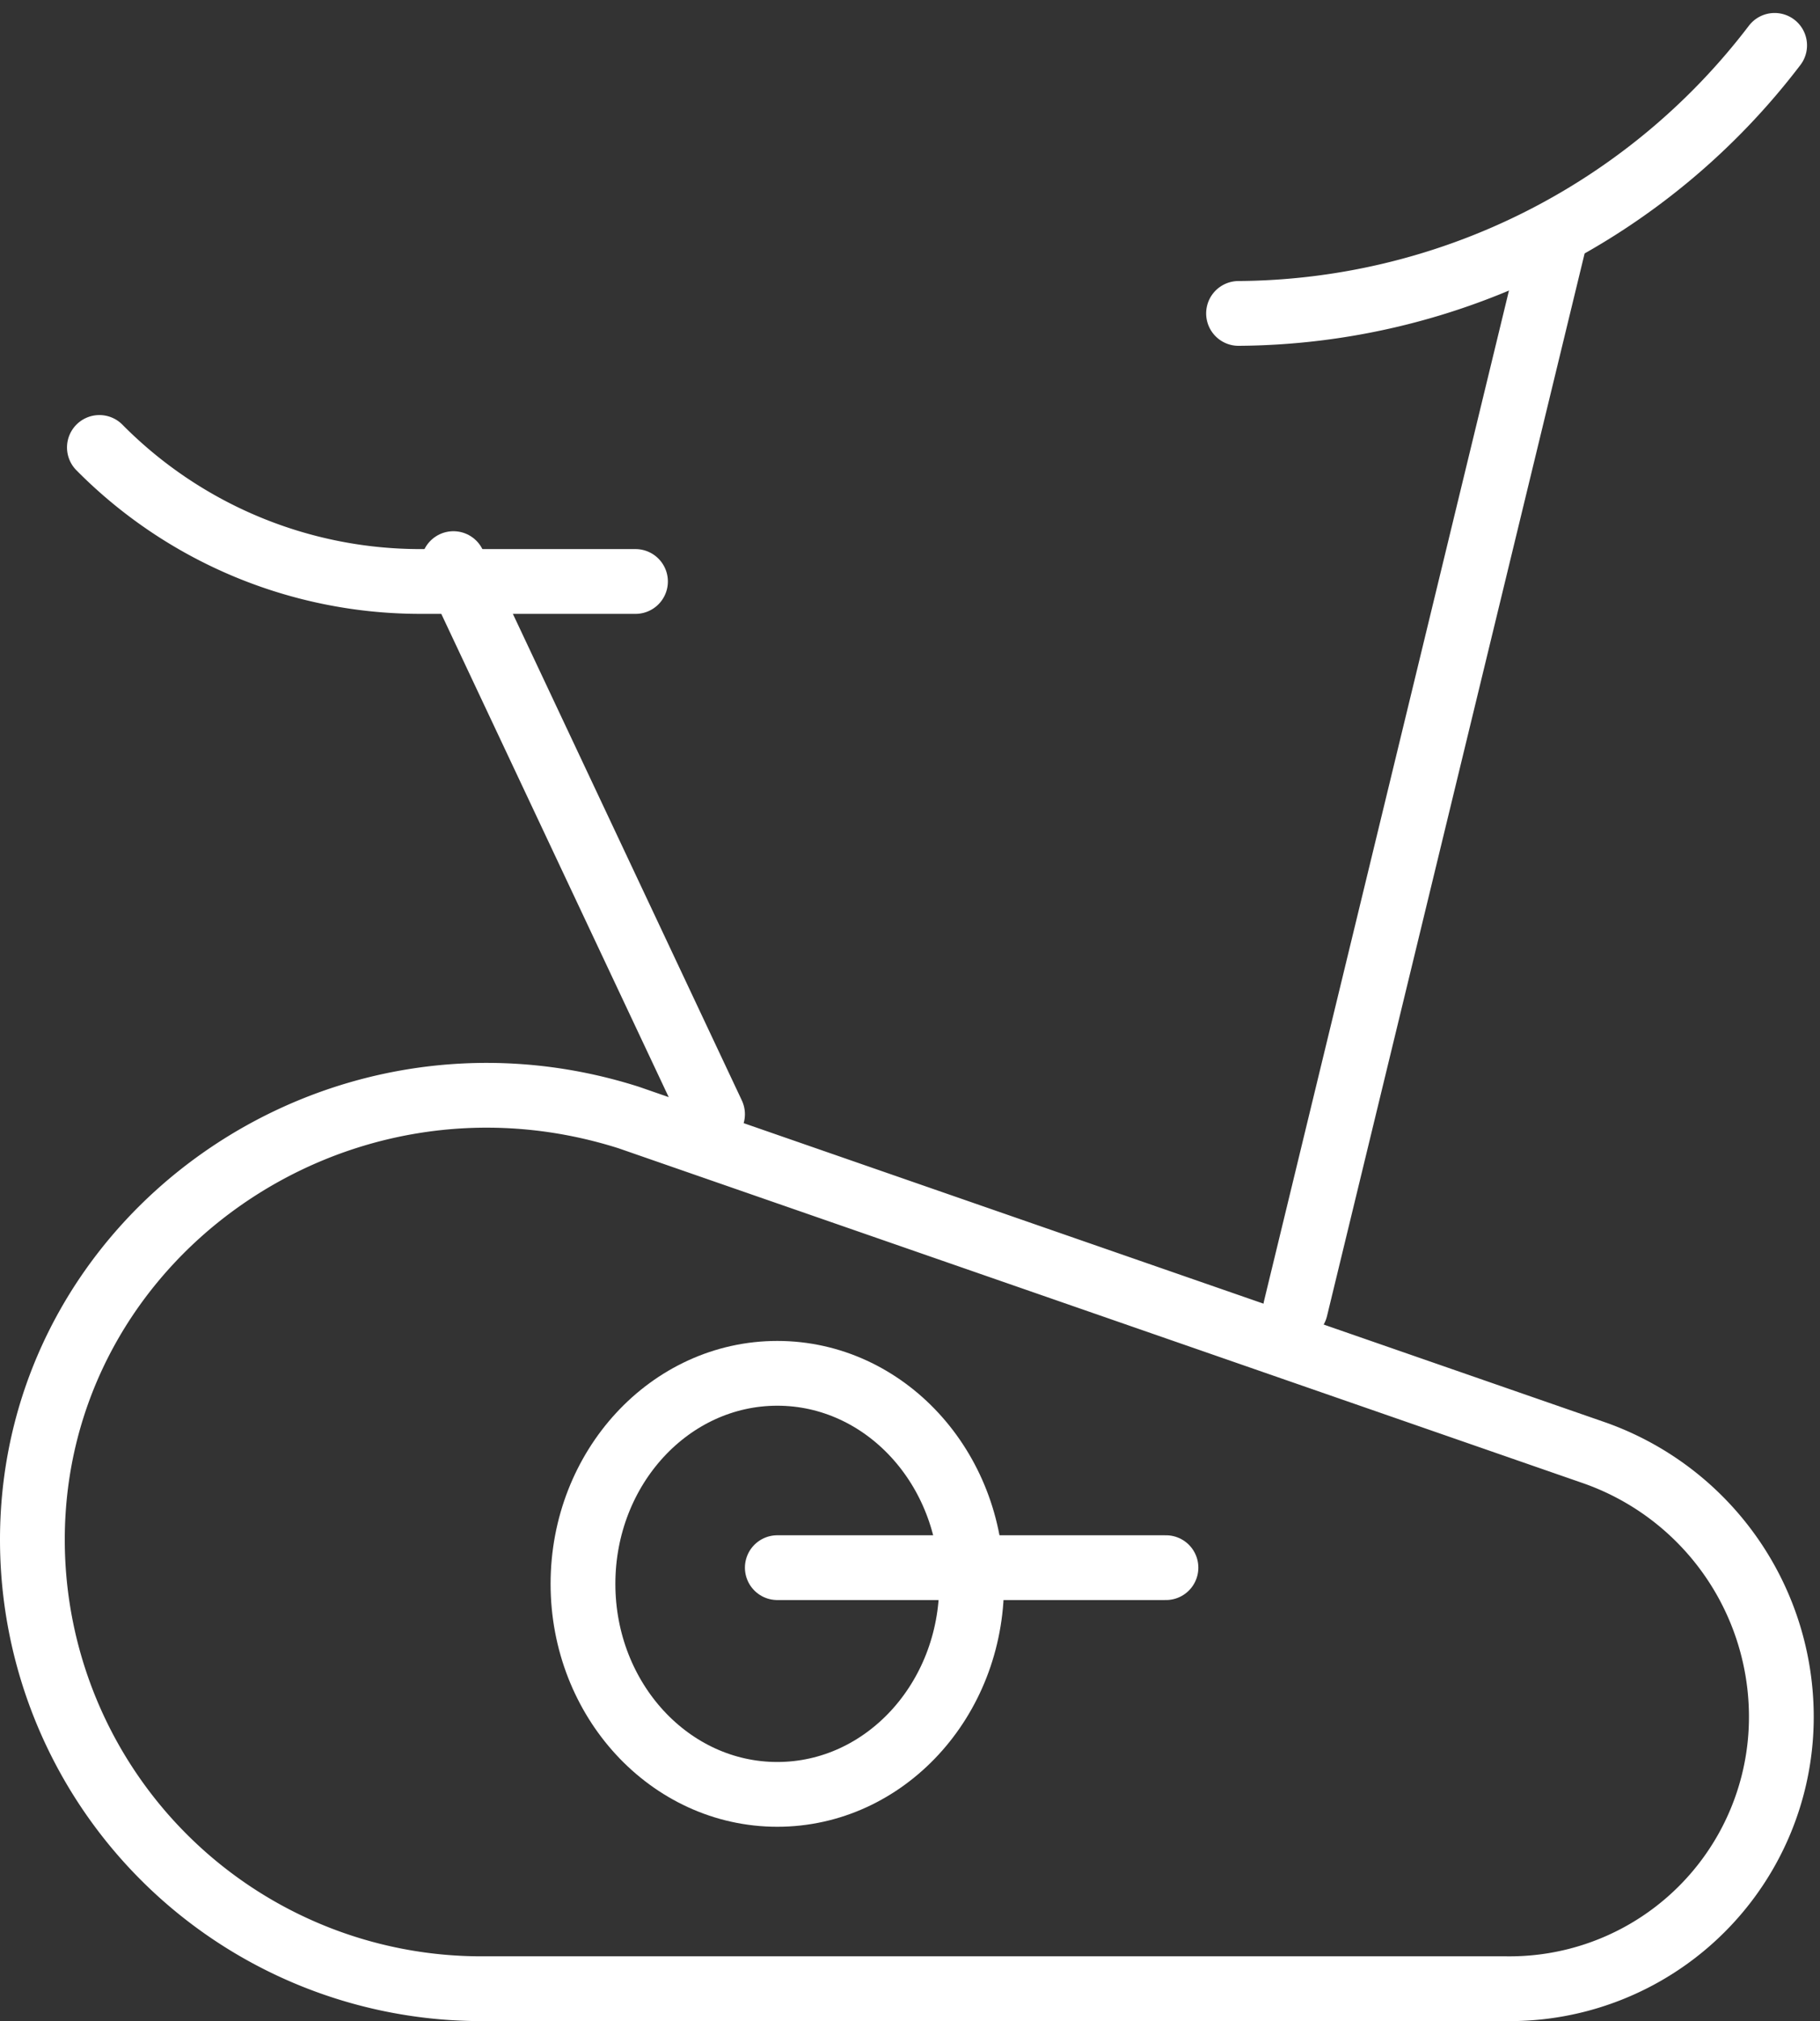
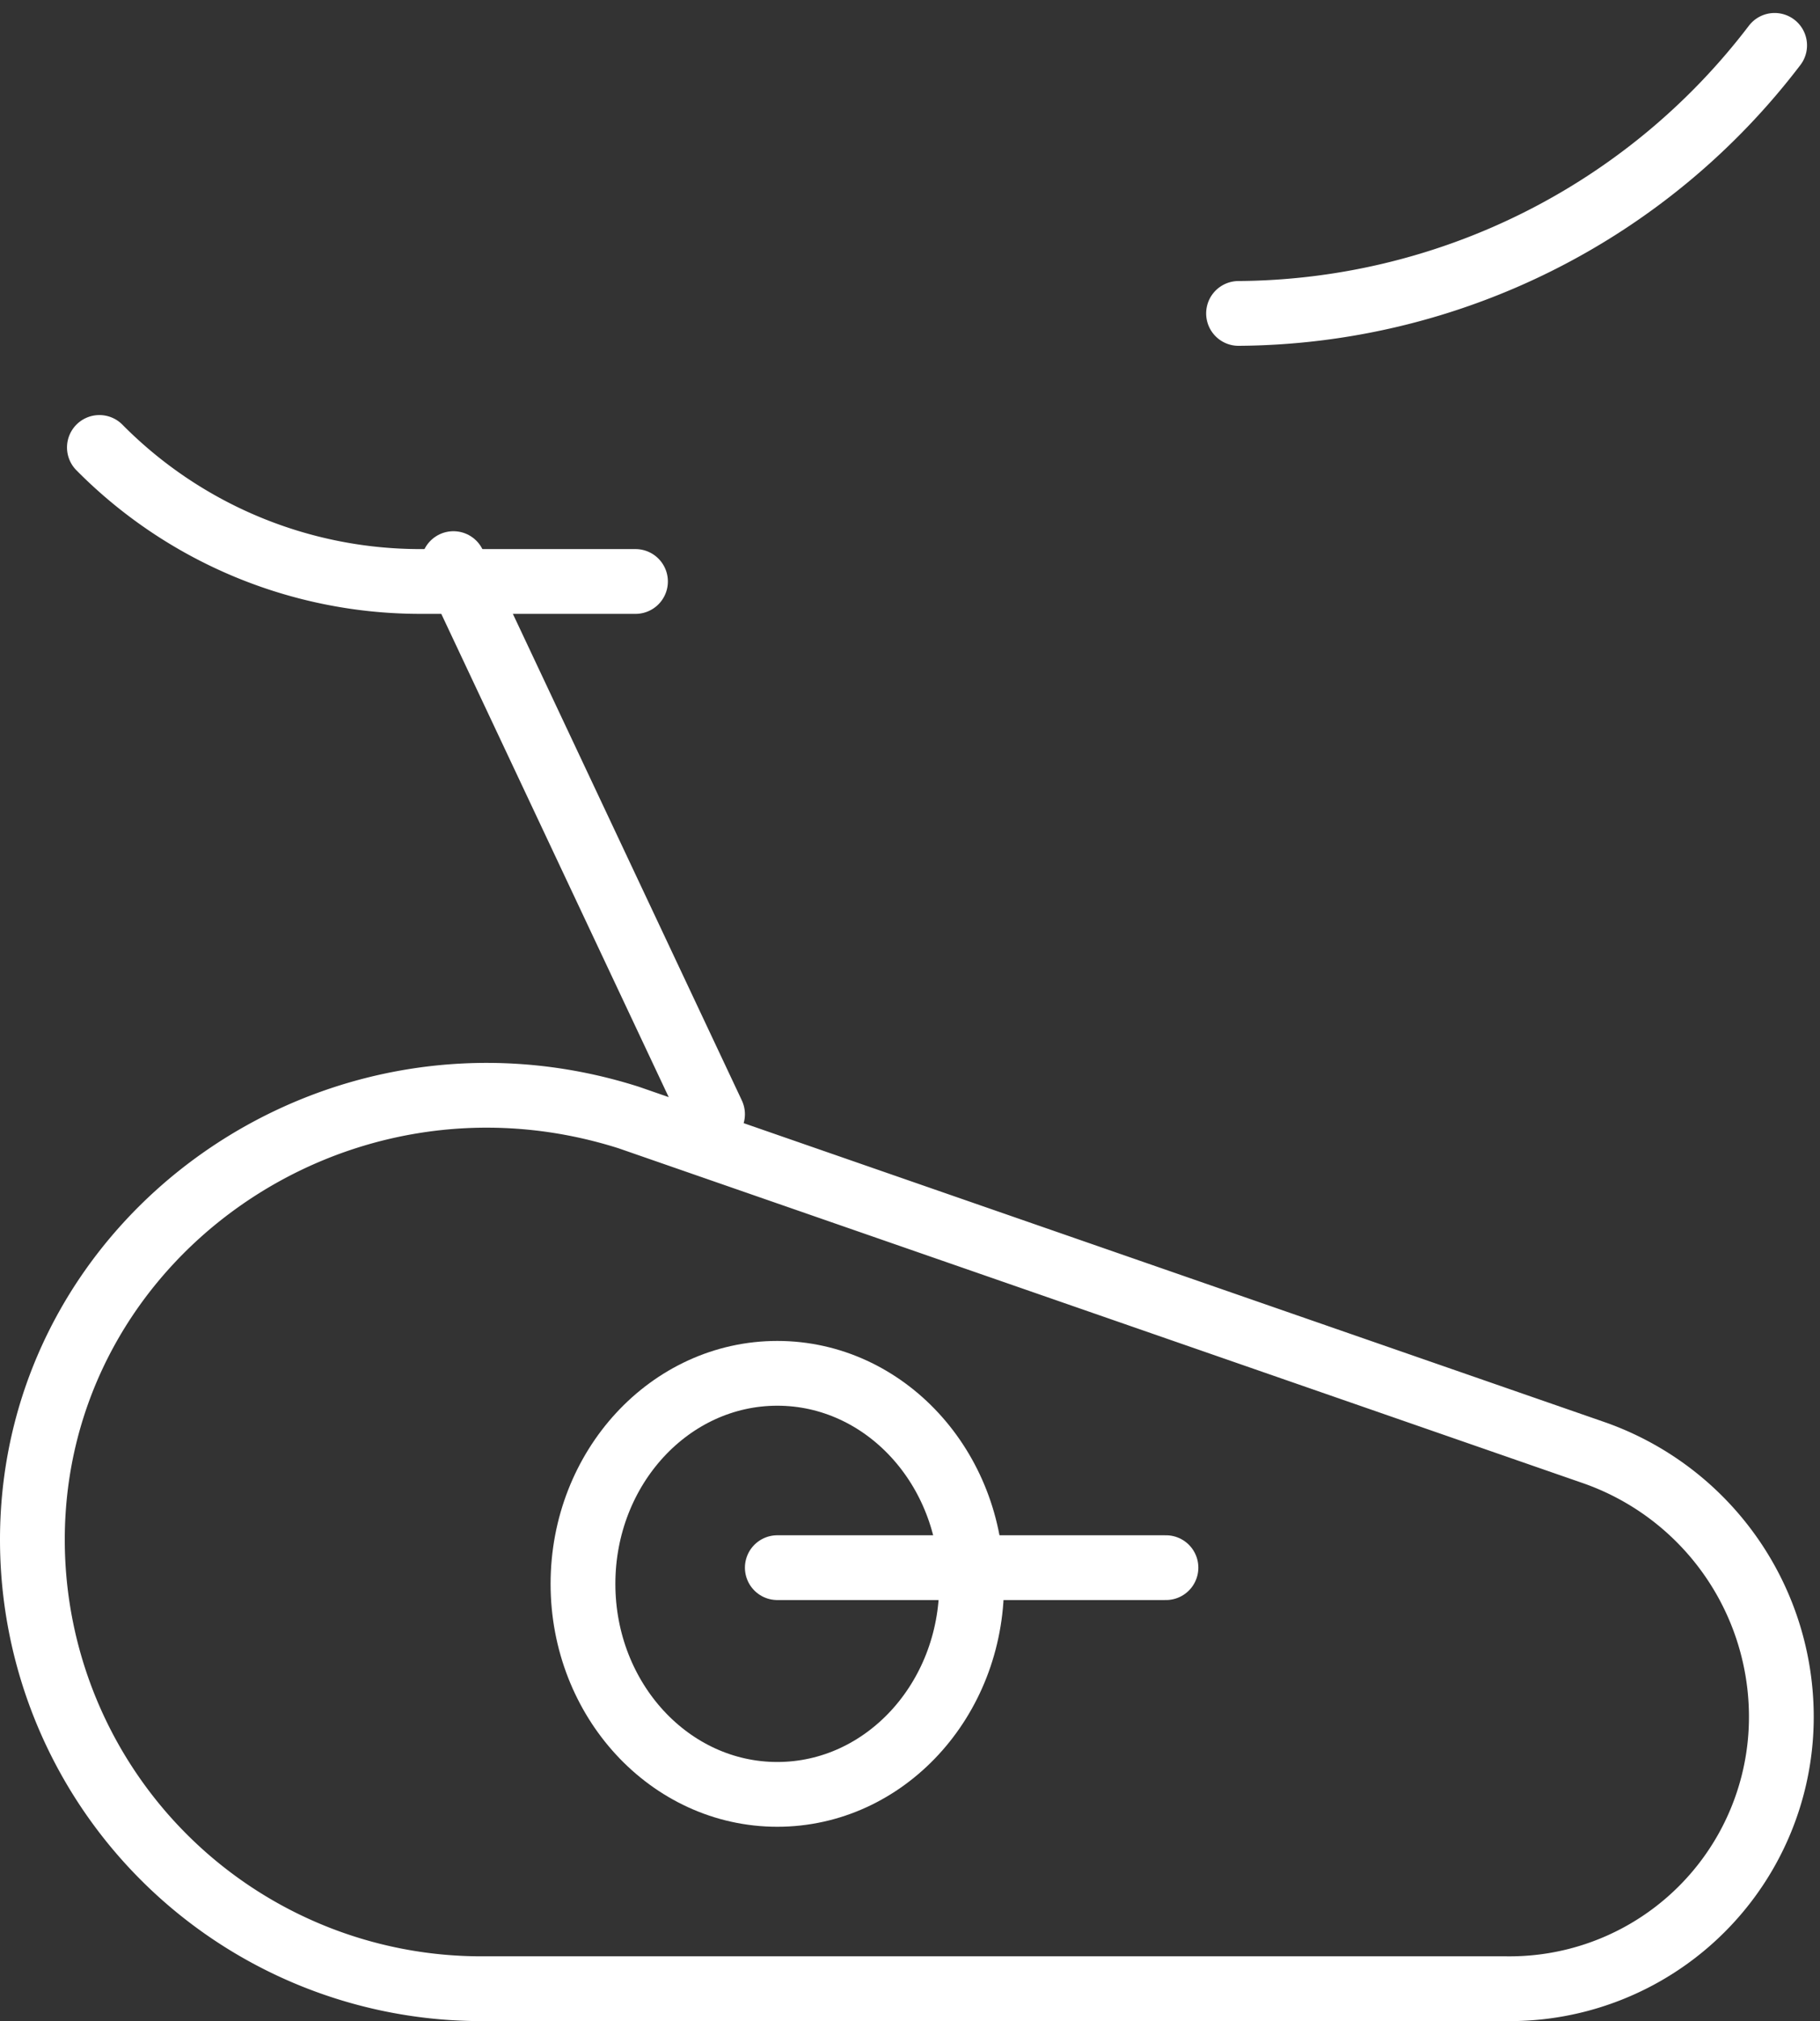
<svg xmlns="http://www.w3.org/2000/svg" width="56.194" height="62.401" viewBox="0 0 56.194 62.401">
  <rect x="0" y="0" width="56.194" height="62.401" fill="#333333" stroke="none" />
  <g data-name="Fitness Icon" transform="translate(-2 .401)">
    <path data-name="Path 1140" d="M16.862 44.252h31.655A8.39 8.39 0 0 0 57 35.769h0a8.643 8.643 0 0 0-5.793-8.069L21.414 17.355C12.31 14.459 3 21.079 3 30.39h0a13.863 13.863 0 0 0 13.862 13.862z" transform="translate(0 16.748)" style="fill:none;stroke:#fff;stroke-linecap:round;stroke-linejoin:round;stroke-miterlimit:10;stroke-width:2px" />
    <ellipse data-name="Ellipse 50" cx="6" cy="6.5" rx="6" ry="6.5" transform="translate(20 42)" style="fill:none;stroke:#fff;stroke-linecap:round;stroke-linejoin:round;stroke-miterlimit:10;stroke-width:2px" />
    <path data-name="Path 1141" d="M20.552 11.138h-6.621A13.934 13.934 0 0 1 4 7h0" transform="translate(1.069 6.414)" style="fill:none;stroke:#fff;stroke-linecap:round;stroke-linejoin:round;stroke-miterlimit:10;stroke-width:2px" />
    <path data-name="Line 55" transform="translate(16 17)" style="fill:none;stroke:#fff;stroke-linecap:round;stroke-linejoin:round;stroke-miterlimit:10;stroke-width:2px" d="m0 0 8 17" />
-     <path data-name="Line 56" transform="translate(42 7)" style="fill:none;stroke:#fff;stroke-linecap:round;stroke-linejoin:round;stroke-miterlimit:10;stroke-width:2px" d="M8 0 0 33" />
    <path data-name="Path 1142" d="M21 9.276h0A20.974 20.974 0 0 0 37.552 1h0" transform="translate(19.241)" style="fill:none;stroke:#fff;stroke-linecap:round;stroke-linejoin:round;stroke-miterlimit:10;stroke-width:2px" />
    <path data-name="Line 57" transform="translate(26 48)" style="fill:none;stroke:#fff;stroke-linecap:round;stroke-linejoin:round;stroke-miterlimit:10;stroke-width:2px" d="M0 0h12" />
  </g>
</svg>